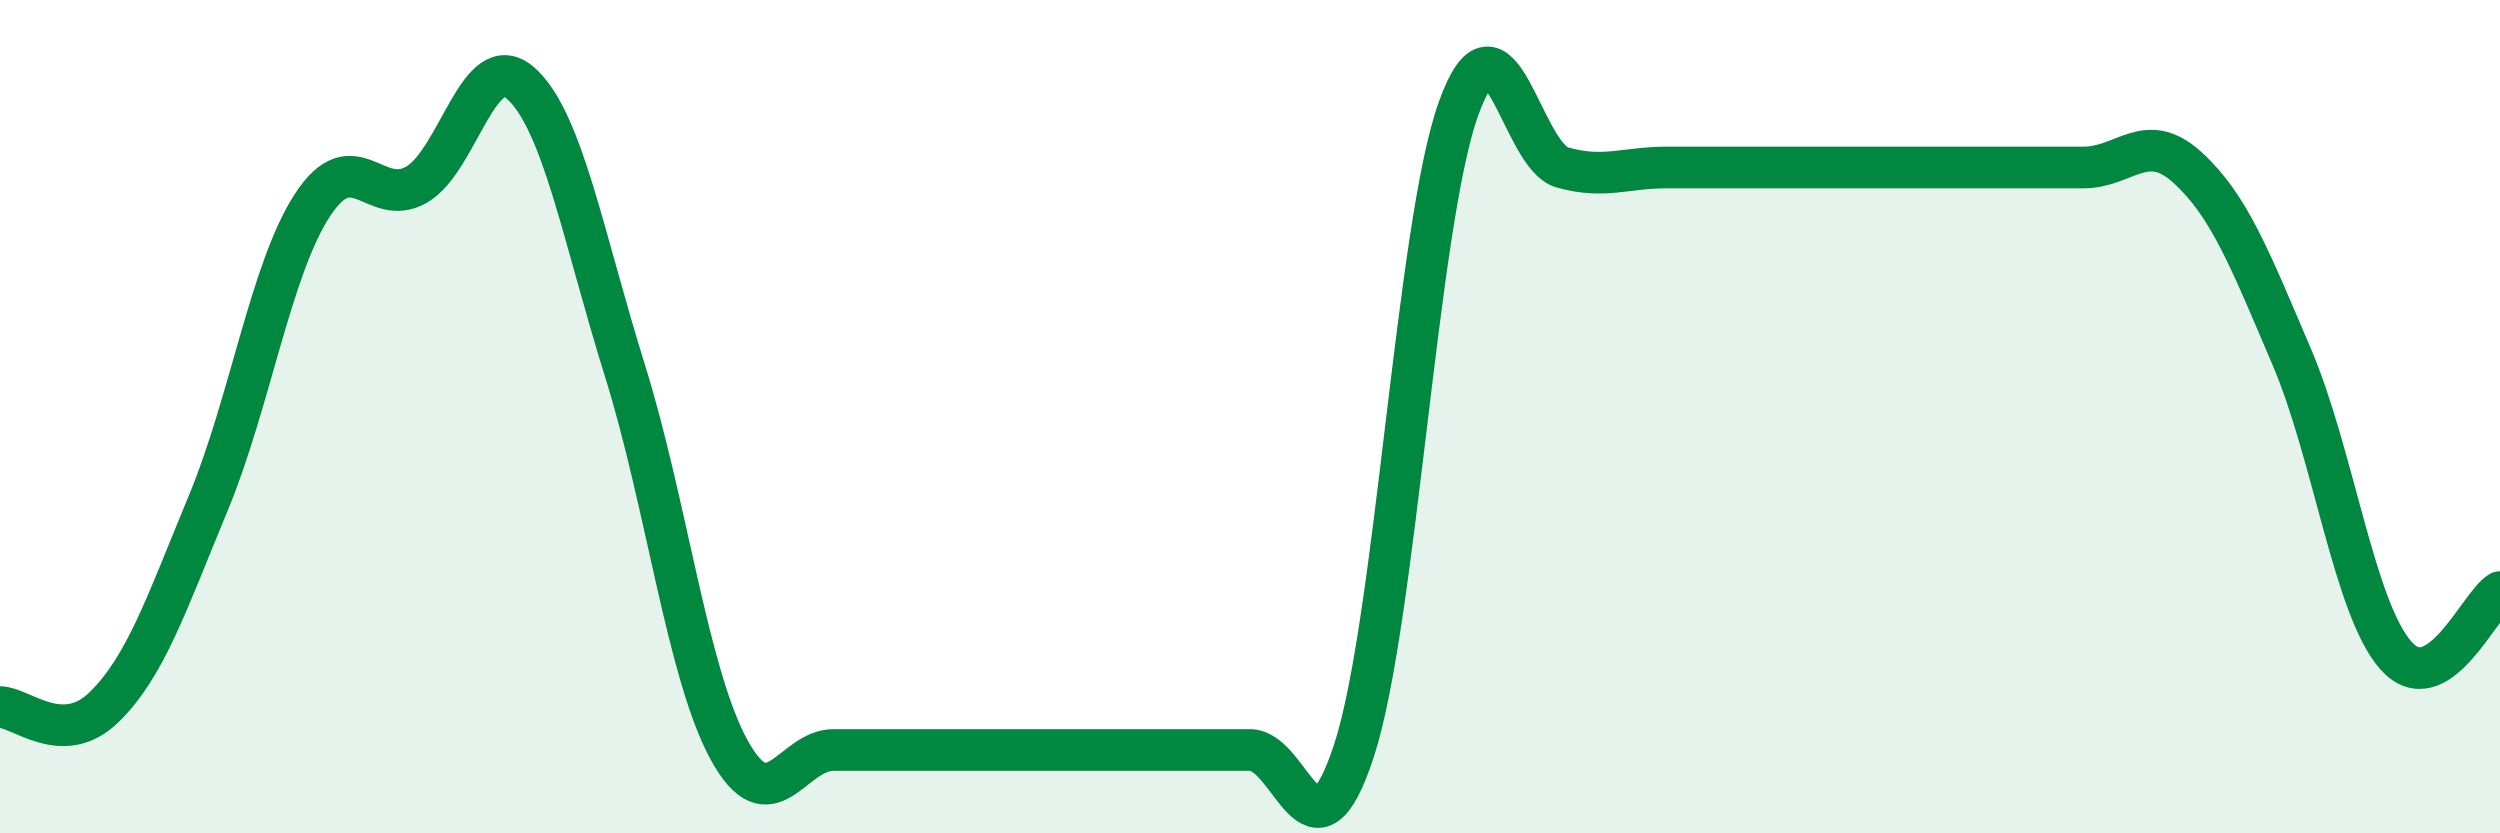
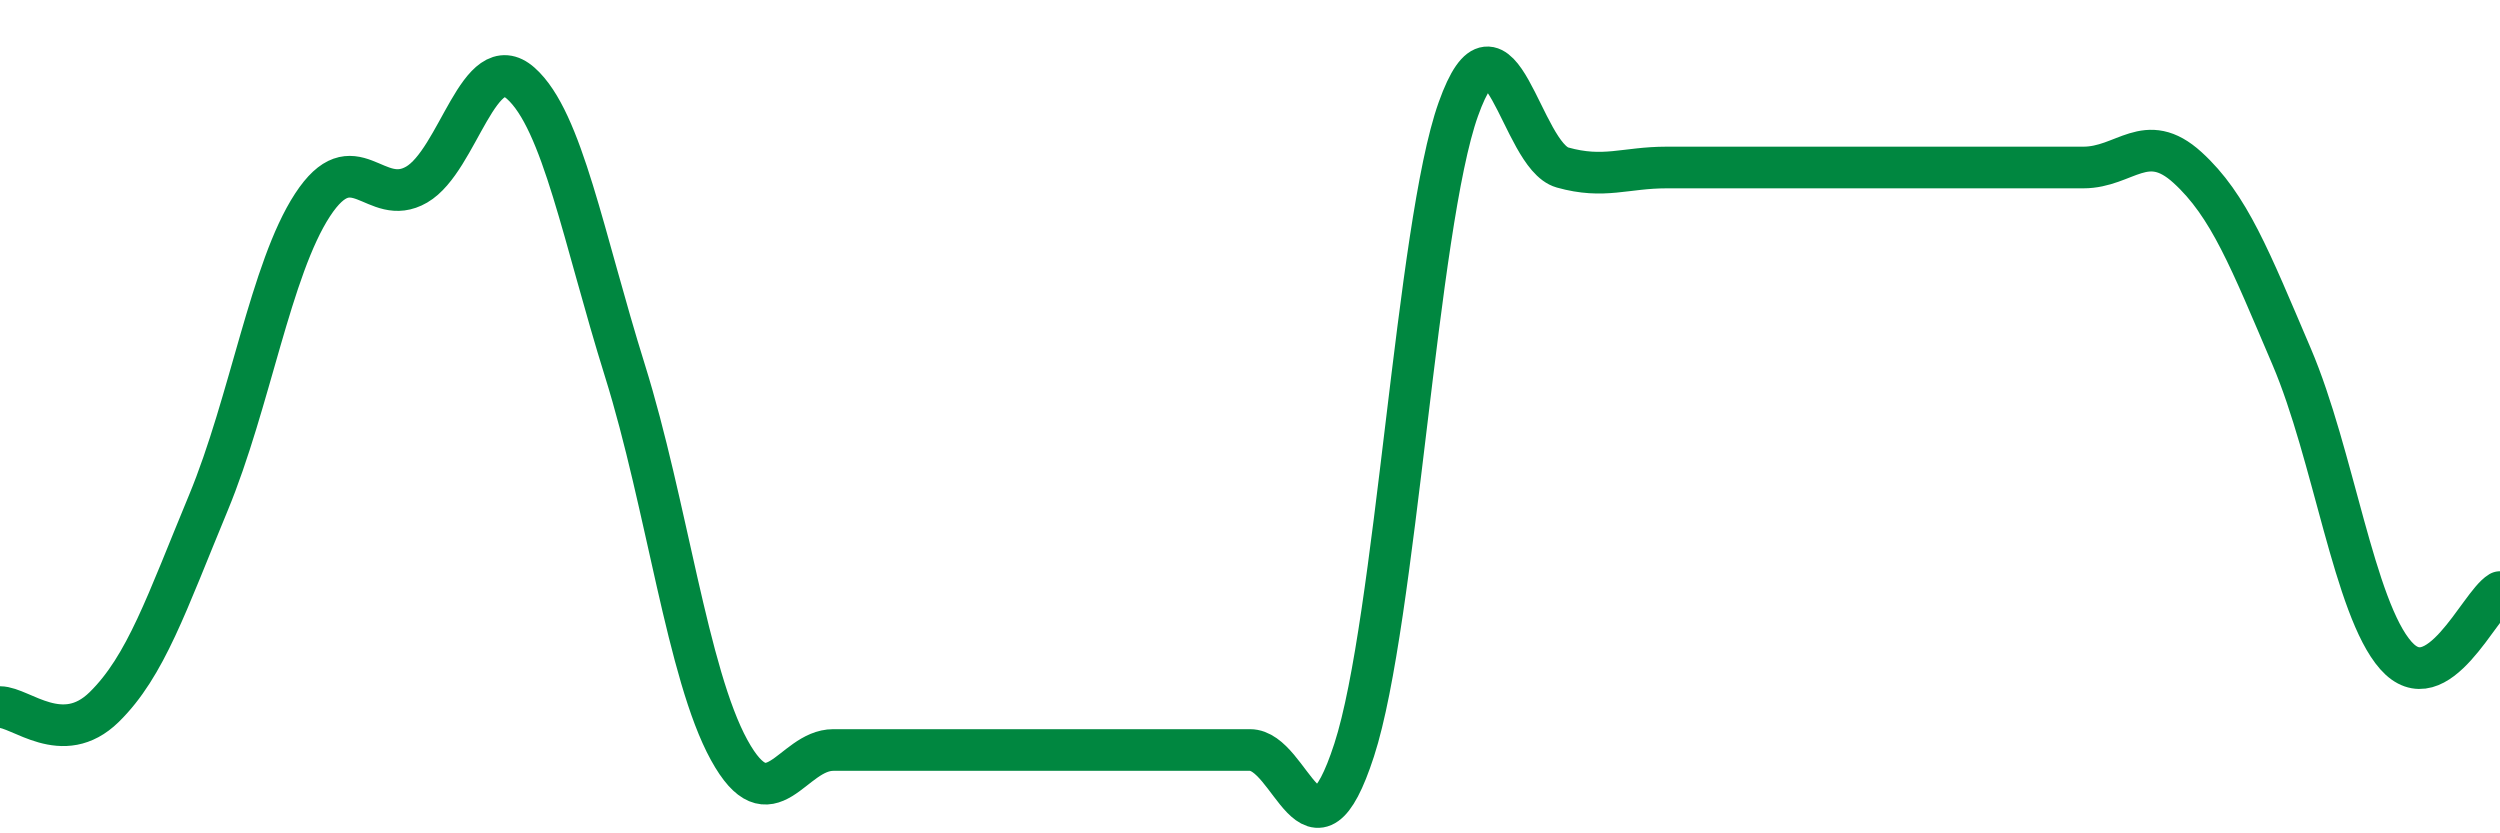
<svg xmlns="http://www.w3.org/2000/svg" width="60" height="20" viewBox="0 0 60 20">
-   <path d="M 0,16.97 C 0.5,16.97 1.5,17.95 2.5,16.97 C 3.5,15.99 4,14.48 5,12.07 C 6,9.66 6.5,6.45 7.5,4.92 C 8.5,3.39 9,5.01 10,4.43 C 11,3.85 11.5,1.11 12.5,2 C 13.5,2.89 14,5.7 15,8.9 C 16,12.1 16.5,16.18 17.5,18 C 18.5,19.82 19,18 20,18 C 21,18 21.5,18 22.5,18 C 23.5,18 24,18 25,18 C 26,18 26.5,18 27.5,18 C 28.5,18 29,18 30,18 C 31,18 31.5,21.08 32.5,18 C 33.5,14.92 34,5.42 35,2.62 C 36,-0.18 36.5,3.74 37.5,4.02 C 38.5,4.3 39,4.02 40,4.02 C 41,4.02 41.5,4.02 42.5,4.02 C 43.5,4.02 44,4.02 45,4.02 C 46,4.02 46.5,4.02 47.5,4.02 C 48.5,4.02 49,4.02 50,4.02 C 51,4.02 51.5,3.11 52.5,4.02 C 53.5,4.93 54,6.22 55,8.56 C 56,10.9 56.5,14.6 57.5,15.73 C 58.5,16.86 59.5,14.51 60,14.21L60 20L0 20Z" fill="#008740" opacity="0.1" stroke-linecap="round" stroke-linejoin="round" />
  <path d="M 0,16.97 C 0.5,16.97 1.5,17.95 2.5,16.97 C 3.5,15.99 4,14.48 5,12.07 C 6,9.66 6.5,6.45 7.5,4.92 C 8.5,3.39 9,5.01 10,4.43 C 11,3.85 11.5,1.11 12.5,2 C 13.5,2.89 14,5.7 15,8.9 C 16,12.1 16.5,16.18 17.5,18 C 18.5,19.82 19,18 20,18 C 21,18 21.5,18 22.5,18 C 23.5,18 24,18 25,18 C 26,18 26.5,18 27.5,18 C 28.5,18 29,18 30,18 C 31,18 31.5,21.08 32.5,18 C 33.5,14.92 34,5.42 35,2.62 C 36,-0.18 36.5,3.74 37.5,4.02 C 38.5,4.3 39,4.02 40,4.02 C 41,4.02 41.5,4.02 42.5,4.02 C 43.5,4.02 44,4.02 45,4.02 C 46,4.02 46.5,4.02 47.5,4.02 C 48.5,4.02 49,4.02 50,4.02 C 51,4.02 51.5,3.11 52.5,4.02 C 53.5,4.93 54,6.22 55,8.56 C 56,10.9 56.5,14.6 57.5,15.73 C 58.5,16.86 59.5,14.51 60,14.21" stroke="#008740" stroke-width="1" fill="none" stroke-linecap="round" stroke-linejoin="round" />
</svg>